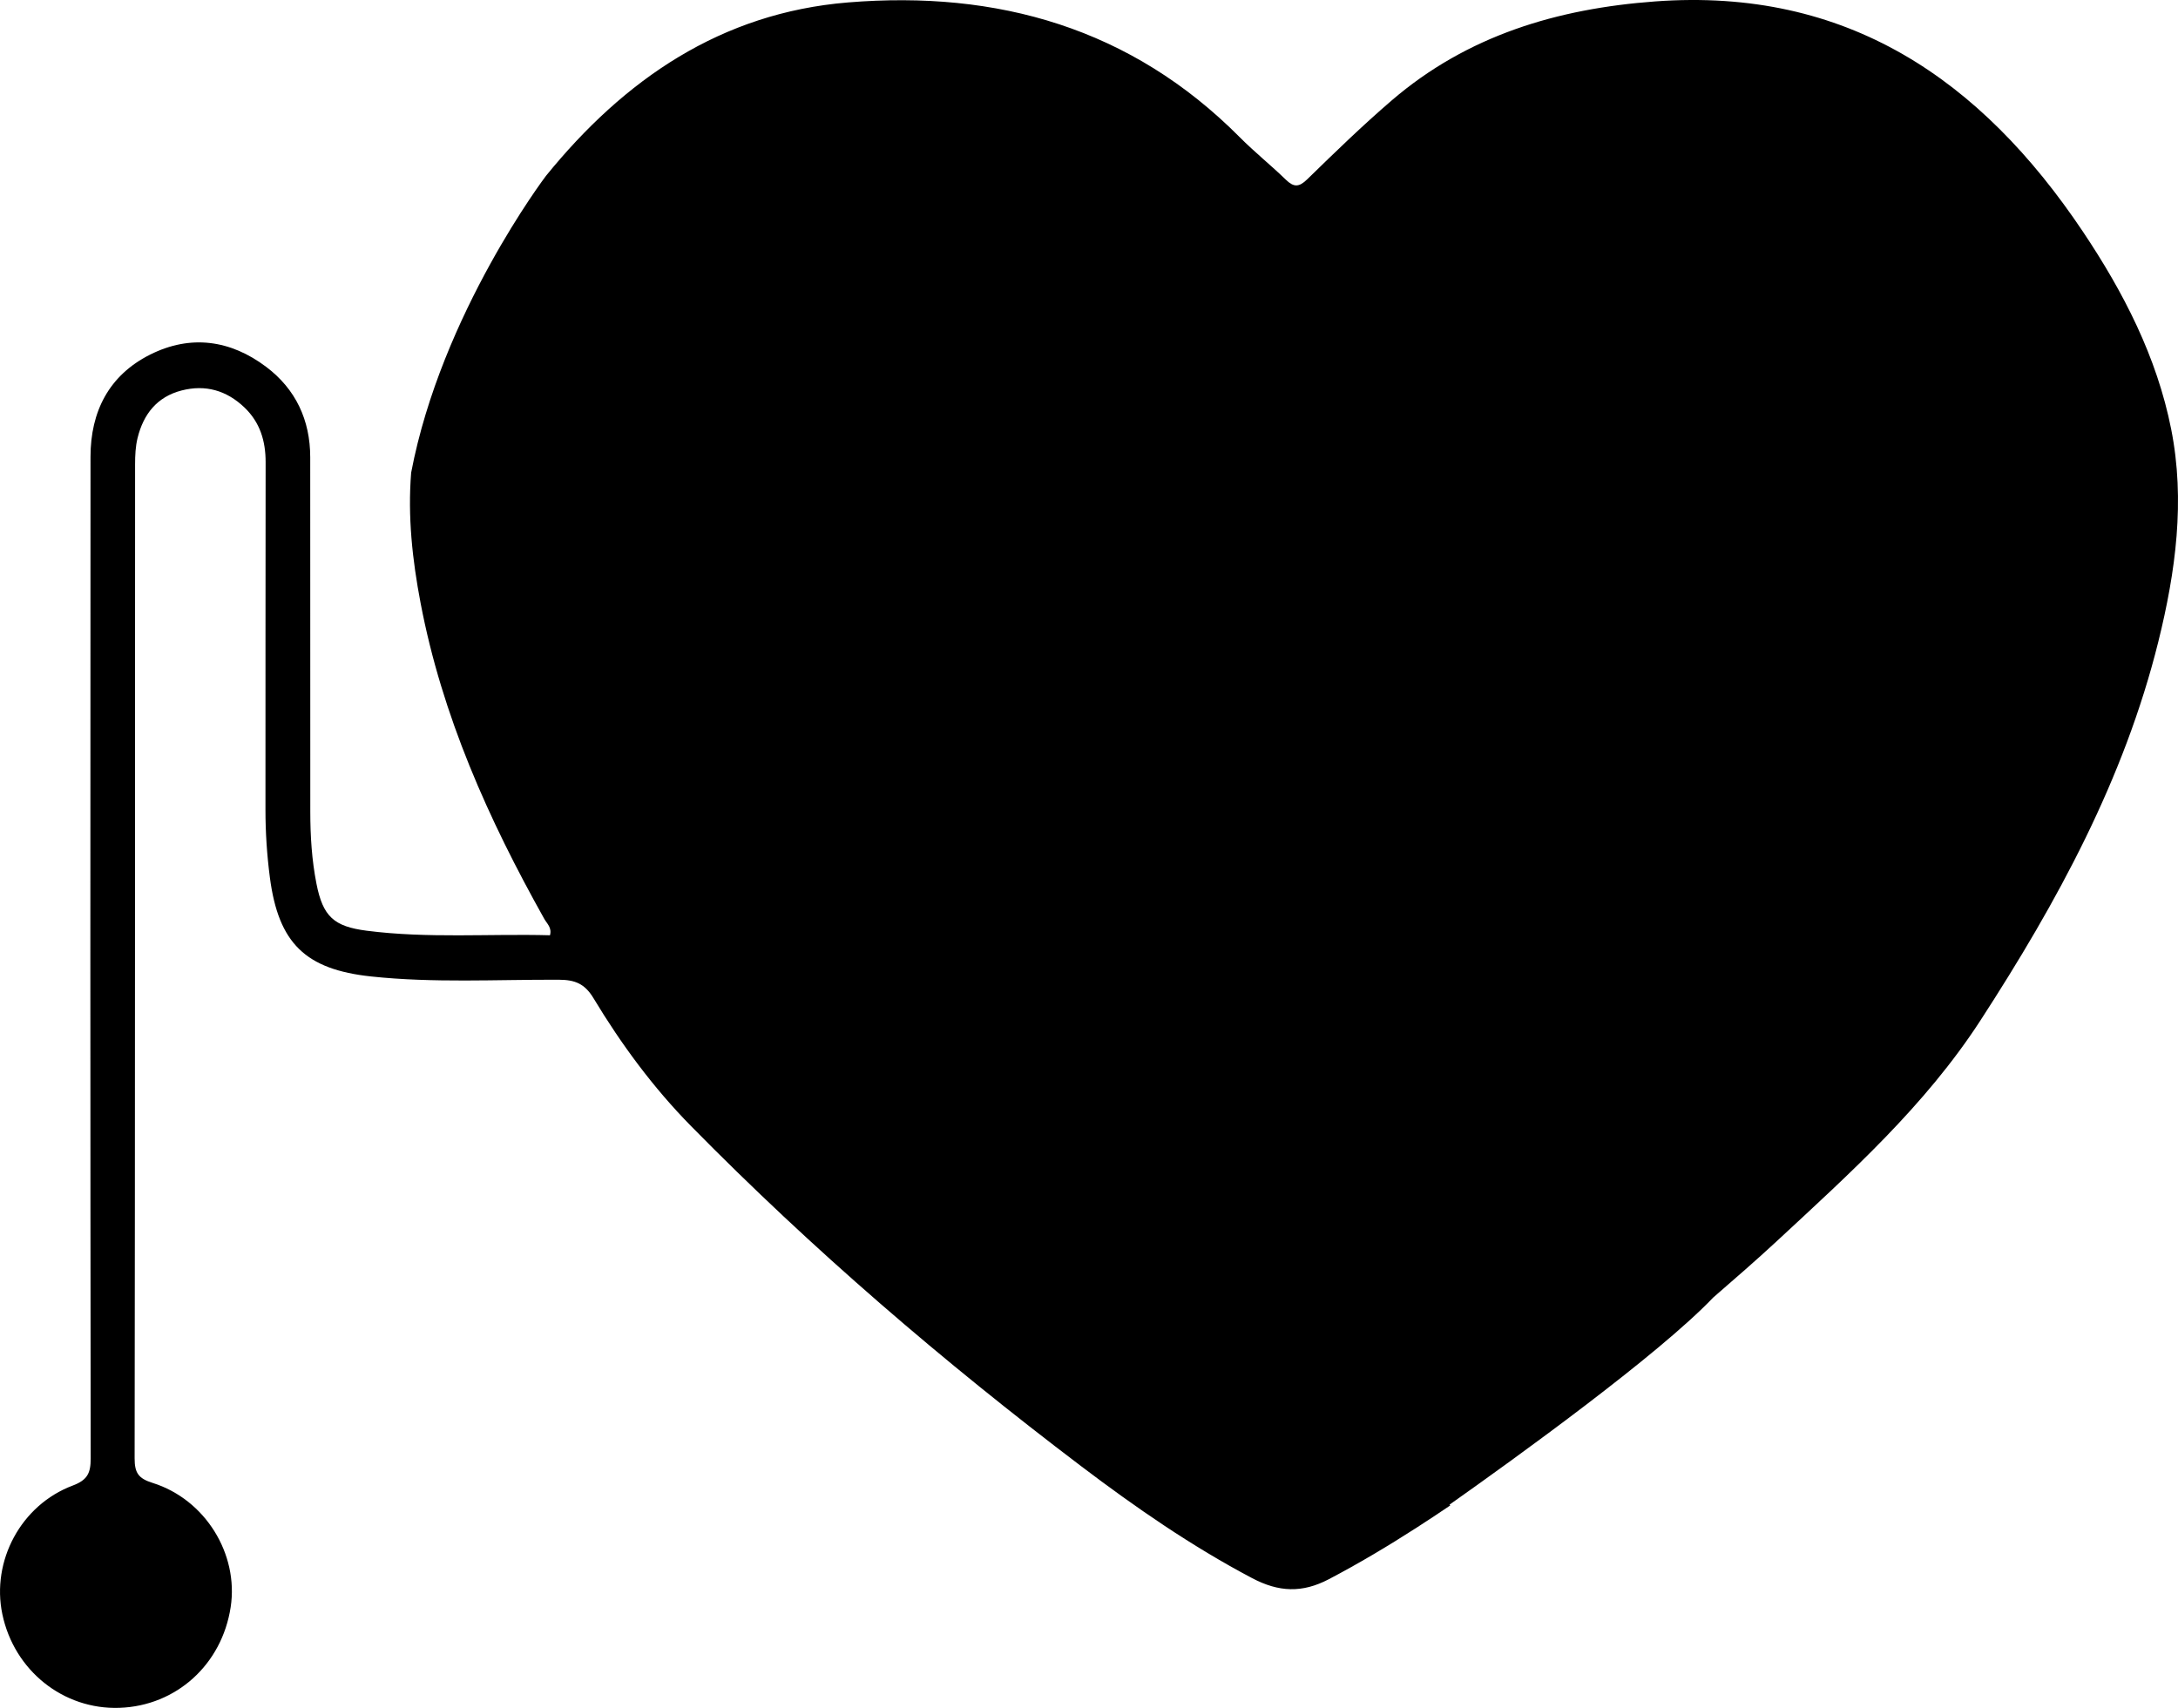
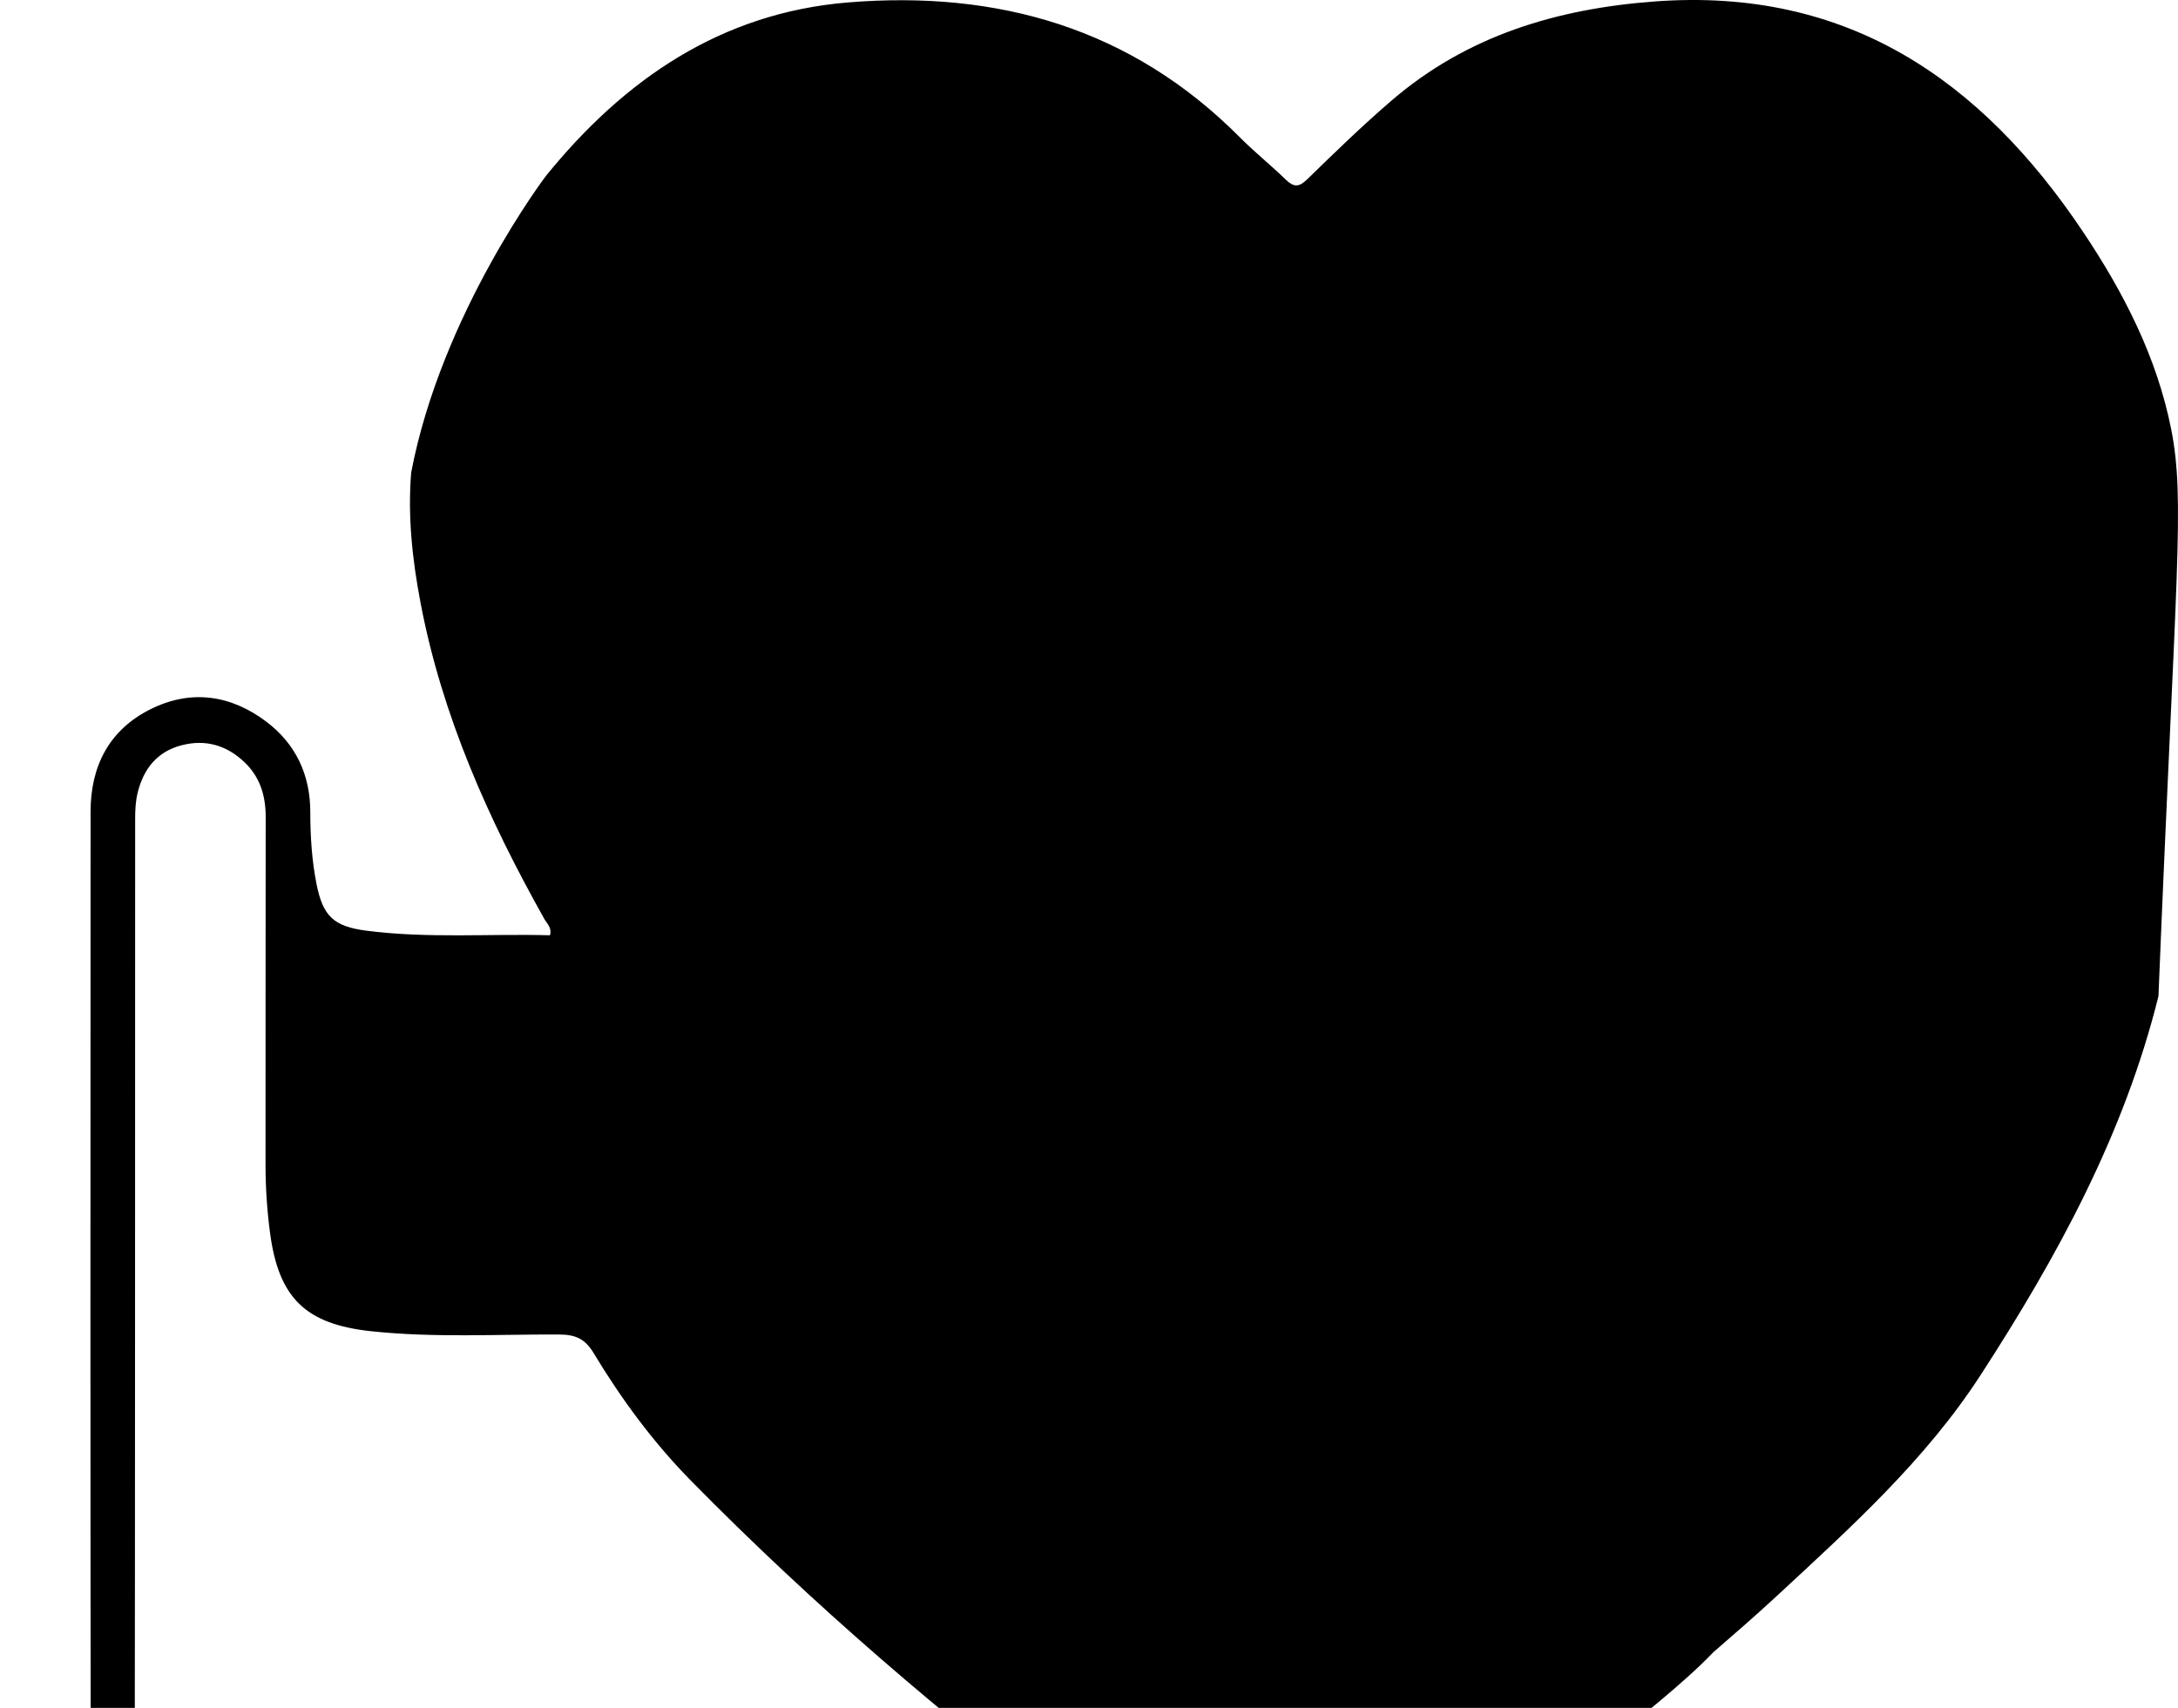
<svg xmlns="http://www.w3.org/2000/svg" version="1.1" id="Layer_1" x="0px" y="0px" width="283.465px" height="222.338px" viewBox="0 0 283.465 222.338" enable-background="new 0 0 283.465 222.338" xml:space="preserve">
-   <path d="M282.577,55.868c-1.864-9.402-6.212-17.847-11.51-25.749c-13.253-19.767-30.699-31.78-55.665-29.933  c-12.727,0.941-24.425,4.43-34.255,12.873c-3.805,3.268-7.414,6.772-11.006,10.277c-1.082,1.056-1.757,1.059-2.796,0.05  c-1.947-1.891-4.079-3.596-5.991-5.52C147.226,3.647,129.81-1.283,110.356,0.318C93.857,1.676,81.252,10.318,71.053,22.9  c0,0-13.601,17.914-17.541,38.628c-0.46,5.707,0.157,11.344,1.219,16.934c2.798,14.726,8.838,28.191,16.113,41.171  c0.341,0.609,1.01,1.124,0.735,2.122c-7.942-0.213-15.92,0.432-23.868-0.595c-4.257-0.55-5.682-1.841-6.524-6.118  c-0.606-3.078-0.8-6.202-0.802-9.334c-0.01-15.395,0.001-30.789-0.009-46.184c-0.003-4.837-1.886-8.863-5.723-11.759  c-4.644-3.504-9.83-4.245-15.097-1.61c-5.376,2.69-7.772,7.422-7.776,13.306c-0.032,43.467-0.029,86.934,0.023,130.401  c0.002,1.887-0.403,2.802-2.337,3.529c-6.749,2.535-10.607,9.828-9.163,16.736c1.534,7.341,7.93,12.457,15.251,12.201  c7.395-0.259,13.332-5.643,14.47-13.122c1.05-6.904-3.303-14.011-10.171-16.162c-1.85-0.579-2.333-1.317-2.331-3.197  c0.061-43.138,0.044-86.276,0.06-129.413c0-1.143,0.053-2.321,0.324-3.422c0.76-3.082,2.516-5.35,5.722-6.178  c3.124-0.807,5.869,0,8.182,2.206c2.026,1.933,2.766,4.364,2.761,7.136c-0.03,15.065-0.006,30.131-0.021,45.196  c-0.003,2.97,0.192,5.922,0.576,8.864c1.119,8.564,4.639,11.97,13.171,12.881c8.133,0.869,16.287,0.395,24.431,0.426  c2.105,0.008,3.373,0.507,4.521,2.412c3.615,5.997,7.756,11.622,12.693,16.643c15.787,16.057,32.825,30.676,50.758,44.264  c7.084,5.368,14.375,10.42,22.27,14.586c3.445,1.817,6.496,1.963,9.978,0.135c3.897-2.046,7.66-4.291,11.348-6.662l0.003,0.001  c0,0,0.021-0.014,0.051-0.035c1.477-0.951,2.943-1.919,4.398-2.907c-0.032-0.034-0.064-0.068-0.096-0.101  c8.515-6.009,27.168-19.465,34.317-26.961c2.77-2.409,5.548-4.809,8.238-7.305c9.588-8.898,19.322-17.634,26.542-28.765  c9.991-15.404,18.706-31.373,23.163-49.346C283.166,74.405,284.419,65.158,282.577,55.868z" />
+   <path d="M282.577,55.868c-1.864-9.402-6.212-17.847-11.51-25.749c-13.253-19.767-30.699-31.78-55.665-29.933  c-12.727,0.941-24.425,4.43-34.255,12.873c-3.805,3.268-7.414,6.772-11.006,10.277c-1.082,1.056-1.757,1.059-2.796,0.05  c-1.947-1.891-4.079-3.596-5.991-5.52C147.226,3.647,129.81-1.283,110.356,0.318C93.857,1.676,81.252,10.318,71.053,22.9  c0,0-13.601,17.914-17.541,38.628c-0.46,5.707,0.157,11.344,1.219,16.934c2.798,14.726,8.838,28.191,16.113,41.171  c0.341,0.609,1.01,1.124,0.735,2.122c-7.942-0.213-15.92,0.432-23.868-0.595c-4.257-0.55-5.682-1.841-6.524-6.118  c-0.606-3.078-0.8-6.202-0.802-9.334c-0.003-4.837-1.886-8.863-5.723-11.759  c-4.644-3.504-9.83-4.245-15.097-1.61c-5.376,2.69-7.772,7.422-7.776,13.306c-0.032,43.467-0.029,86.934,0.023,130.401  c0.002,1.887-0.403,2.802-2.337,3.529c-6.749,2.535-10.607,9.828-9.163,16.736c1.534,7.341,7.93,12.457,15.251,12.201  c7.395-0.259,13.332-5.643,14.47-13.122c1.05-6.904-3.303-14.011-10.171-16.162c-1.85-0.579-2.333-1.317-2.331-3.197  c0.061-43.138,0.044-86.276,0.06-129.413c0-1.143,0.053-2.321,0.324-3.422c0.76-3.082,2.516-5.35,5.722-6.178  c3.124-0.807,5.869,0,8.182,2.206c2.026,1.933,2.766,4.364,2.761,7.136c-0.03,15.065-0.006,30.131-0.021,45.196  c-0.003,2.97,0.192,5.922,0.576,8.864c1.119,8.564,4.639,11.97,13.171,12.881c8.133,0.869,16.287,0.395,24.431,0.426  c2.105,0.008,3.373,0.507,4.521,2.412c3.615,5.997,7.756,11.622,12.693,16.643c15.787,16.057,32.825,30.676,50.758,44.264  c7.084,5.368,14.375,10.42,22.27,14.586c3.445,1.817,6.496,1.963,9.978,0.135c3.897-2.046,7.66-4.291,11.348-6.662l0.003,0.001  c0,0,0.021-0.014,0.051-0.035c1.477-0.951,2.943-1.919,4.398-2.907c-0.032-0.034-0.064-0.068-0.096-0.101  c8.515-6.009,27.168-19.465,34.317-26.961c2.77-2.409,5.548-4.809,8.238-7.305c9.588-8.898,19.322-17.634,26.542-28.765  c9.991-15.404,18.706-31.373,23.163-49.346C283.166,74.405,284.419,65.158,282.577,55.868z" />
</svg>